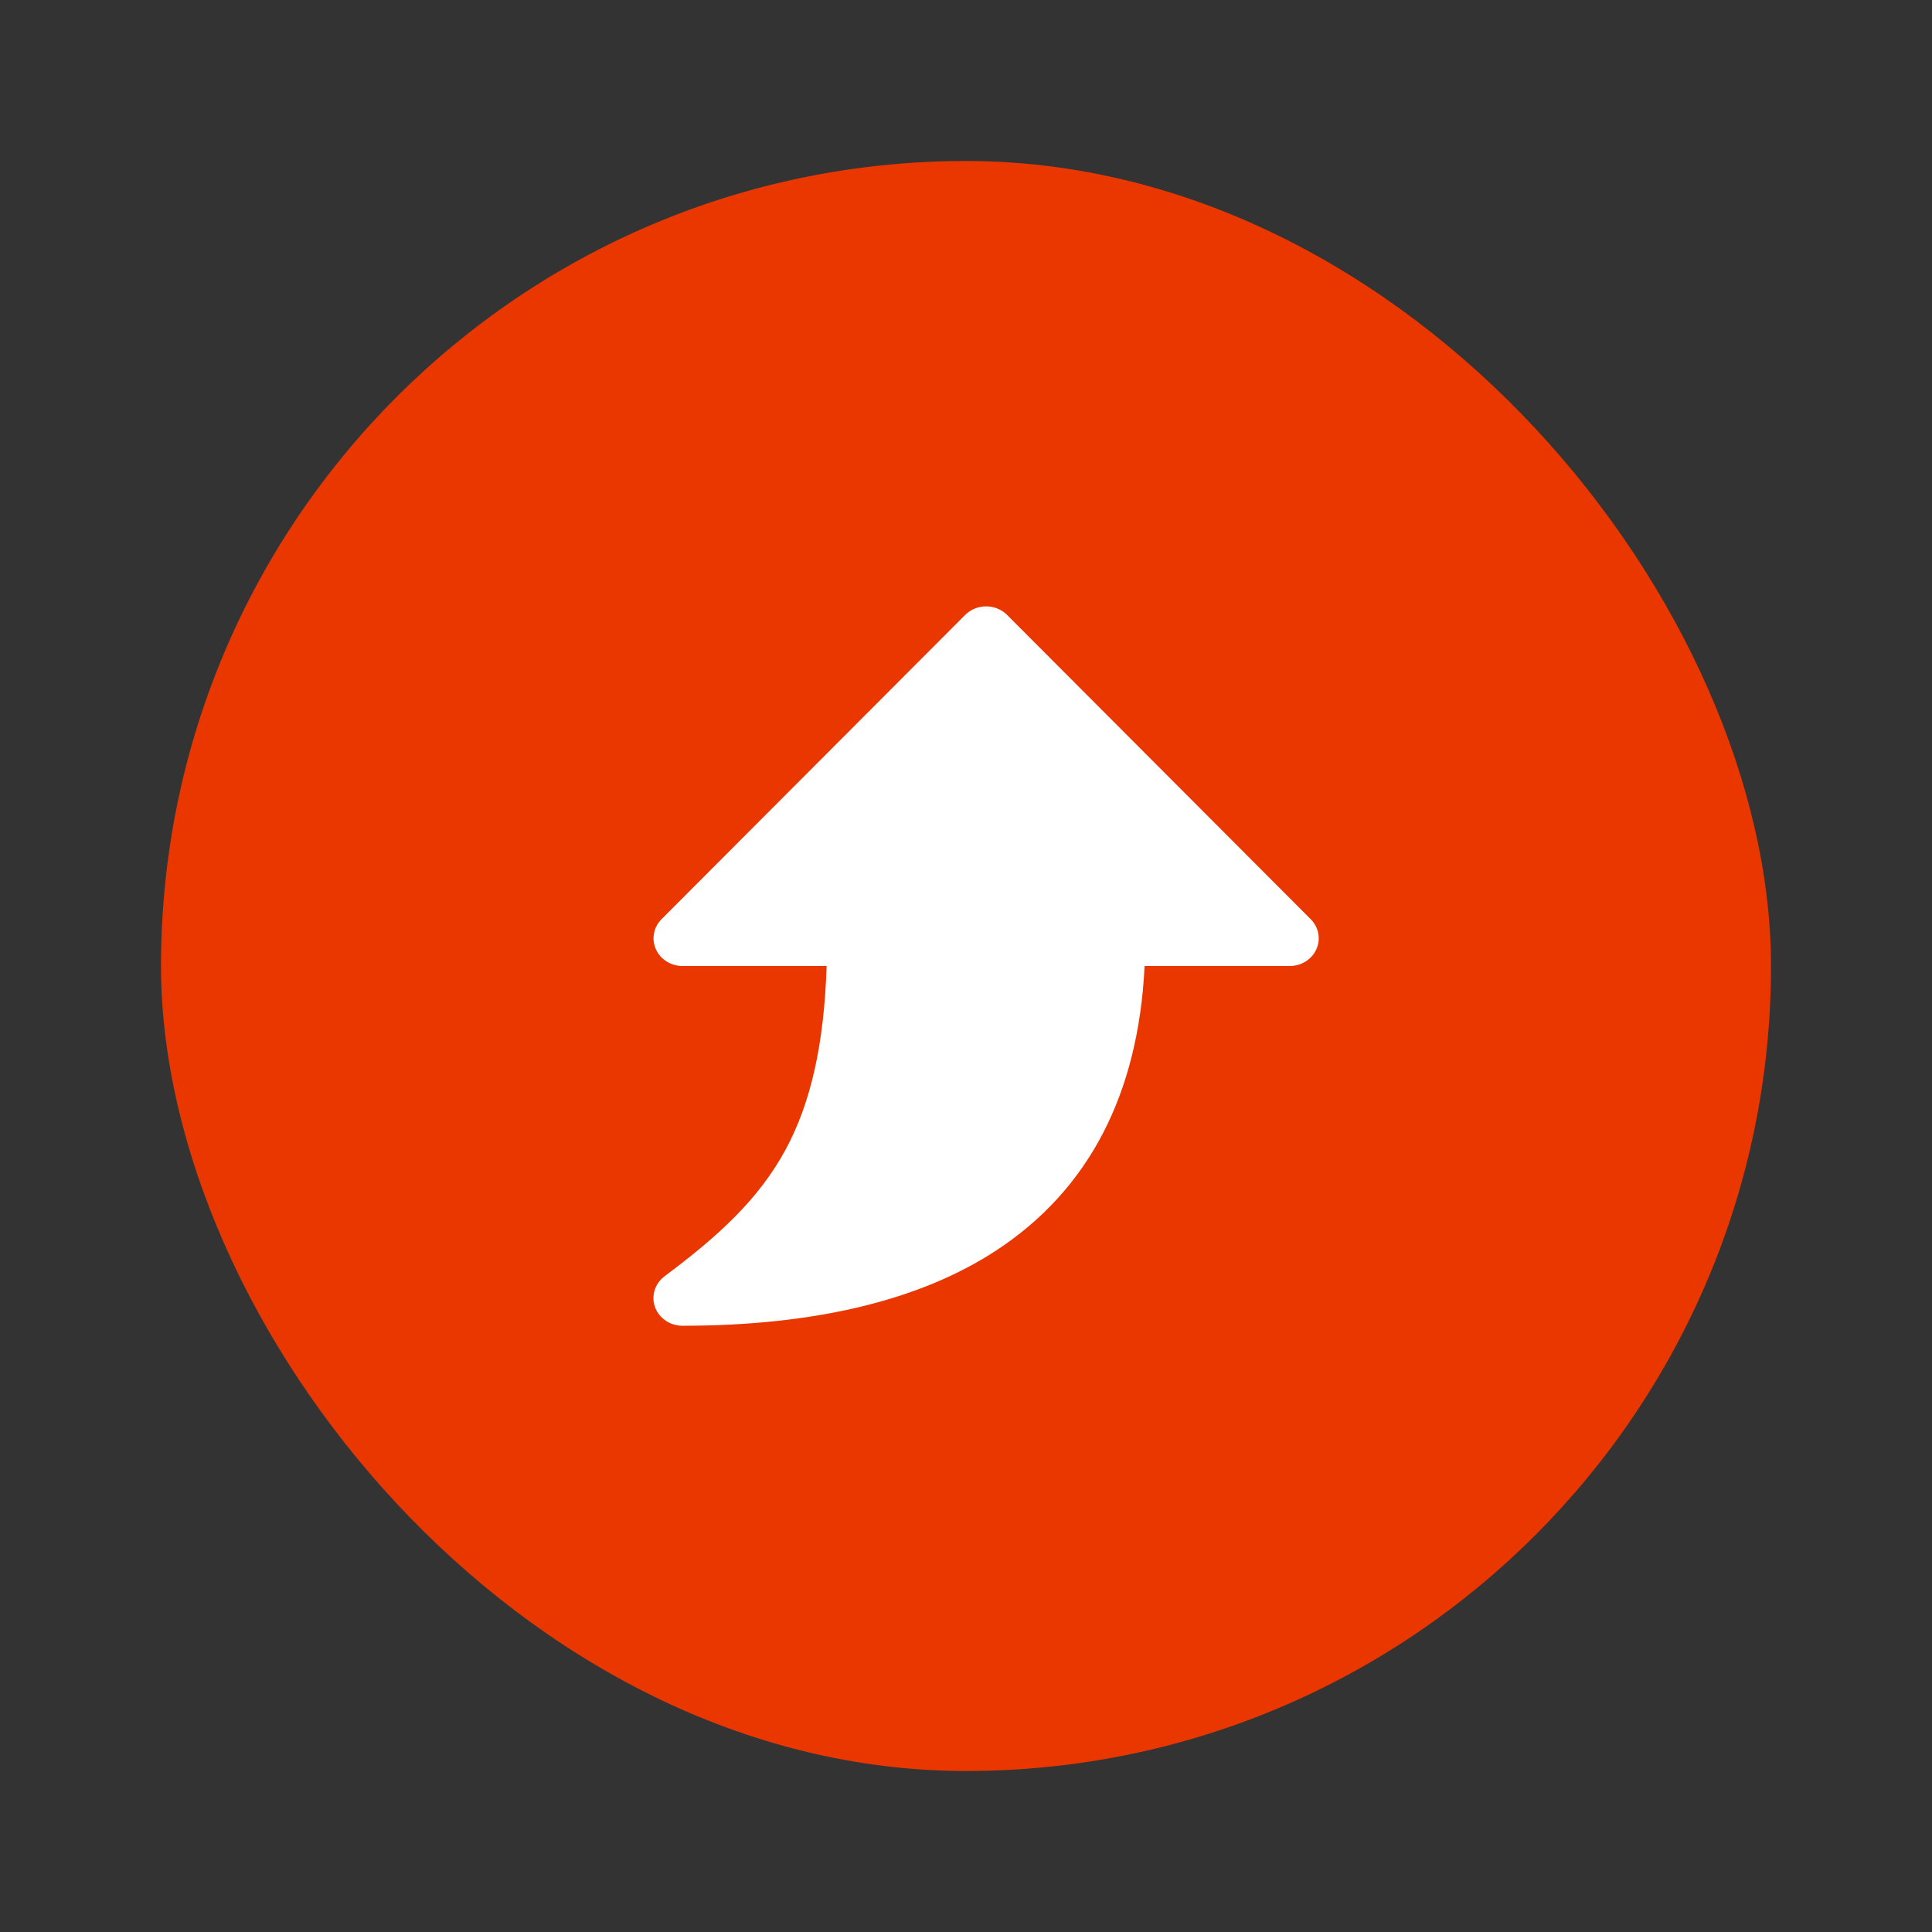
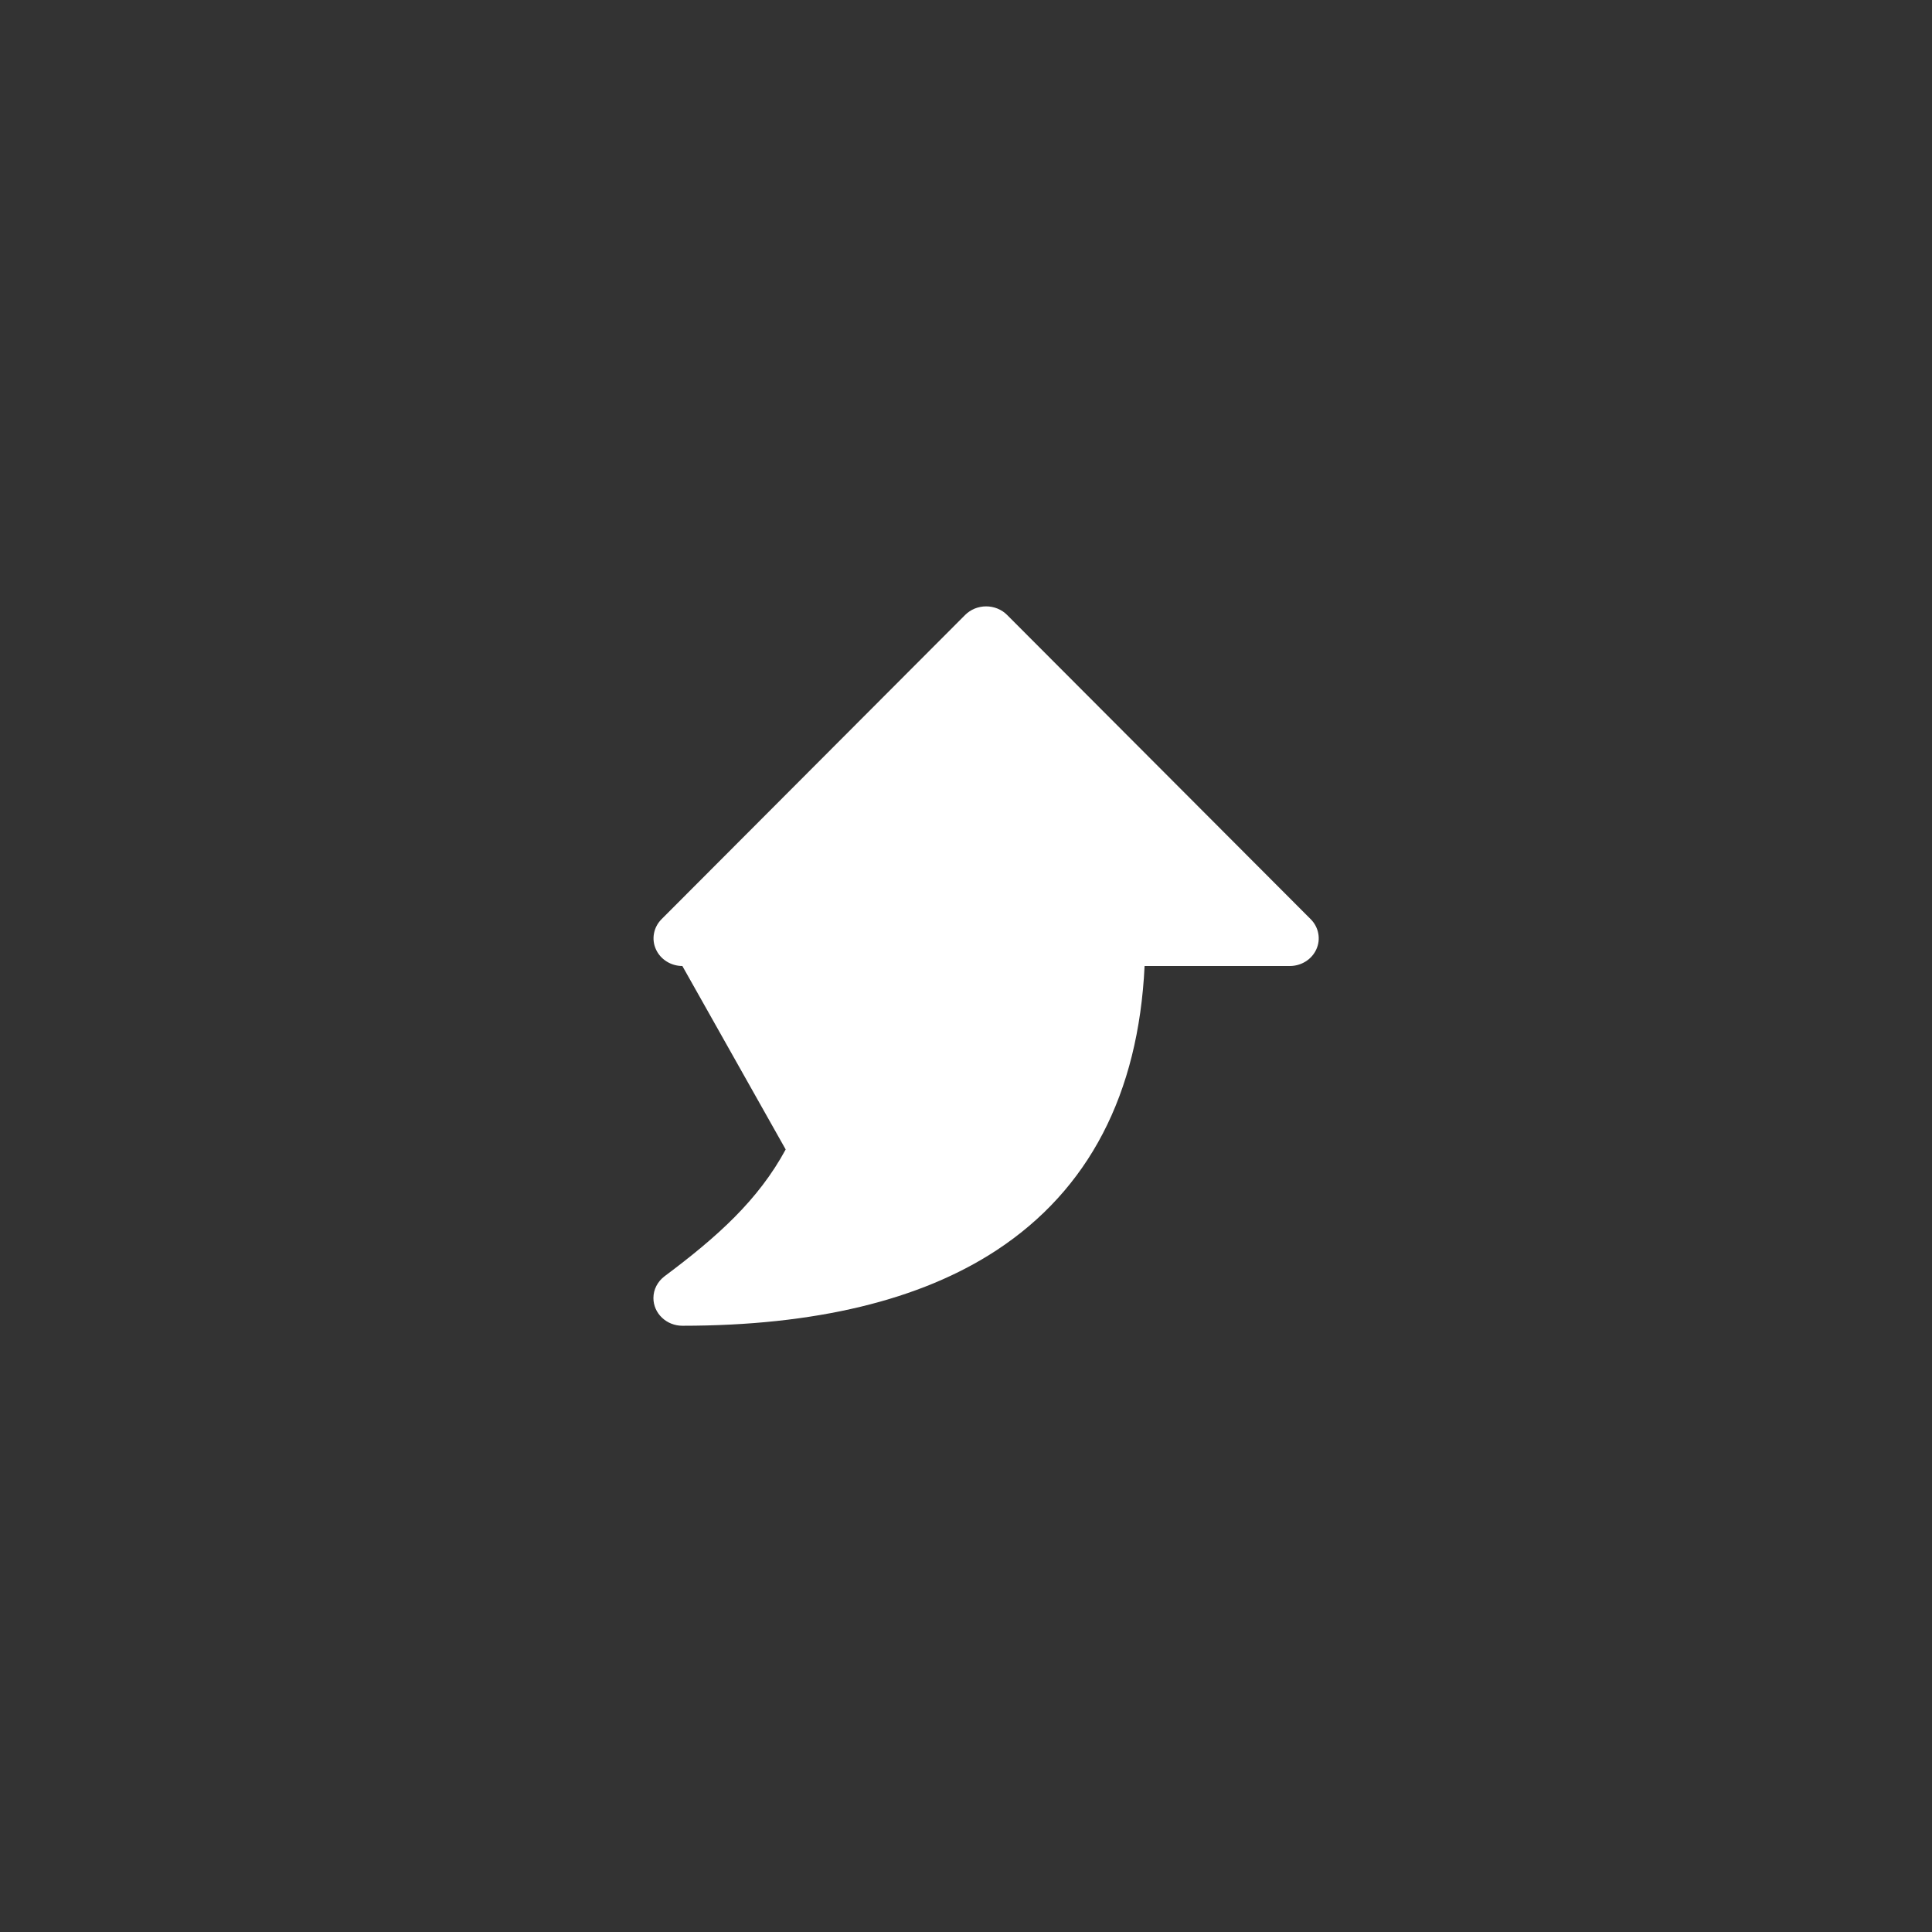
<svg xmlns="http://www.w3.org/2000/svg" width="48" height="48" viewBox="0 0 48 48" fill="none">
  <rect x="0" y="0" width="48" height="48" fill="#333333" stroke="none" />
-   <rect x="4" y="4" width="40" height="40" rx="20" fill="#EA3700" />
-   <path d="M16.234 32.25C16.234 32.145 16.259 32.042 16.307 31.949C16.355 31.855 16.425 31.773 16.511 31.708C17.826 30.726 18.84 29.814 19.52 28.558C20.148 27.395 20.475 25.934 20.537 24L16.953 24C16.813 24 16.676 23.96 16.559 23.886C16.442 23.812 16.35 23.707 16.295 23.583C16.239 23.46 16.223 23.324 16.248 23.192C16.272 23.06 16.337 22.937 16.433 22.84L23.98 15.277C24.047 15.21 24.128 15.157 24.217 15.12C24.307 15.084 24.403 15.065 24.5 15.065C24.597 15.065 24.693 15.084 24.783 15.12C24.872 15.157 24.953 15.21 25.02 15.277L32.567 22.84C32.663 22.937 32.728 23.06 32.752 23.192C32.777 23.324 32.761 23.46 32.705 23.583C32.65 23.707 32.558 23.812 32.441 23.886C32.324 23.96 32.187 24 32.047 24L28.437 24C28.284 27.186 27.048 29.559 24.759 31.062C22.863 32.307 20.237 32.938 16.953 32.938C16.762 32.938 16.58 32.865 16.445 32.736C16.31 32.607 16.234 32.432 16.234 32.25Z" fill="white" />
+   <path d="M16.234 32.25C16.234 32.145 16.259 32.042 16.307 31.949C16.355 31.855 16.425 31.773 16.511 31.708C17.826 30.726 18.84 29.814 19.52 28.558L16.953 24C16.813 24 16.676 23.96 16.559 23.886C16.442 23.812 16.35 23.707 16.295 23.583C16.239 23.46 16.223 23.324 16.248 23.192C16.272 23.06 16.337 22.937 16.433 22.84L23.98 15.277C24.047 15.21 24.128 15.157 24.217 15.12C24.307 15.084 24.403 15.065 24.5 15.065C24.597 15.065 24.693 15.084 24.783 15.12C24.872 15.157 24.953 15.21 25.02 15.277L32.567 22.84C32.663 22.937 32.728 23.06 32.752 23.192C32.777 23.324 32.761 23.46 32.705 23.583C32.65 23.707 32.558 23.812 32.441 23.886C32.324 23.96 32.187 24 32.047 24L28.437 24C28.284 27.186 27.048 29.559 24.759 31.062C22.863 32.307 20.237 32.938 16.953 32.938C16.762 32.938 16.58 32.865 16.445 32.736C16.31 32.607 16.234 32.432 16.234 32.25Z" fill="white" />
</svg>